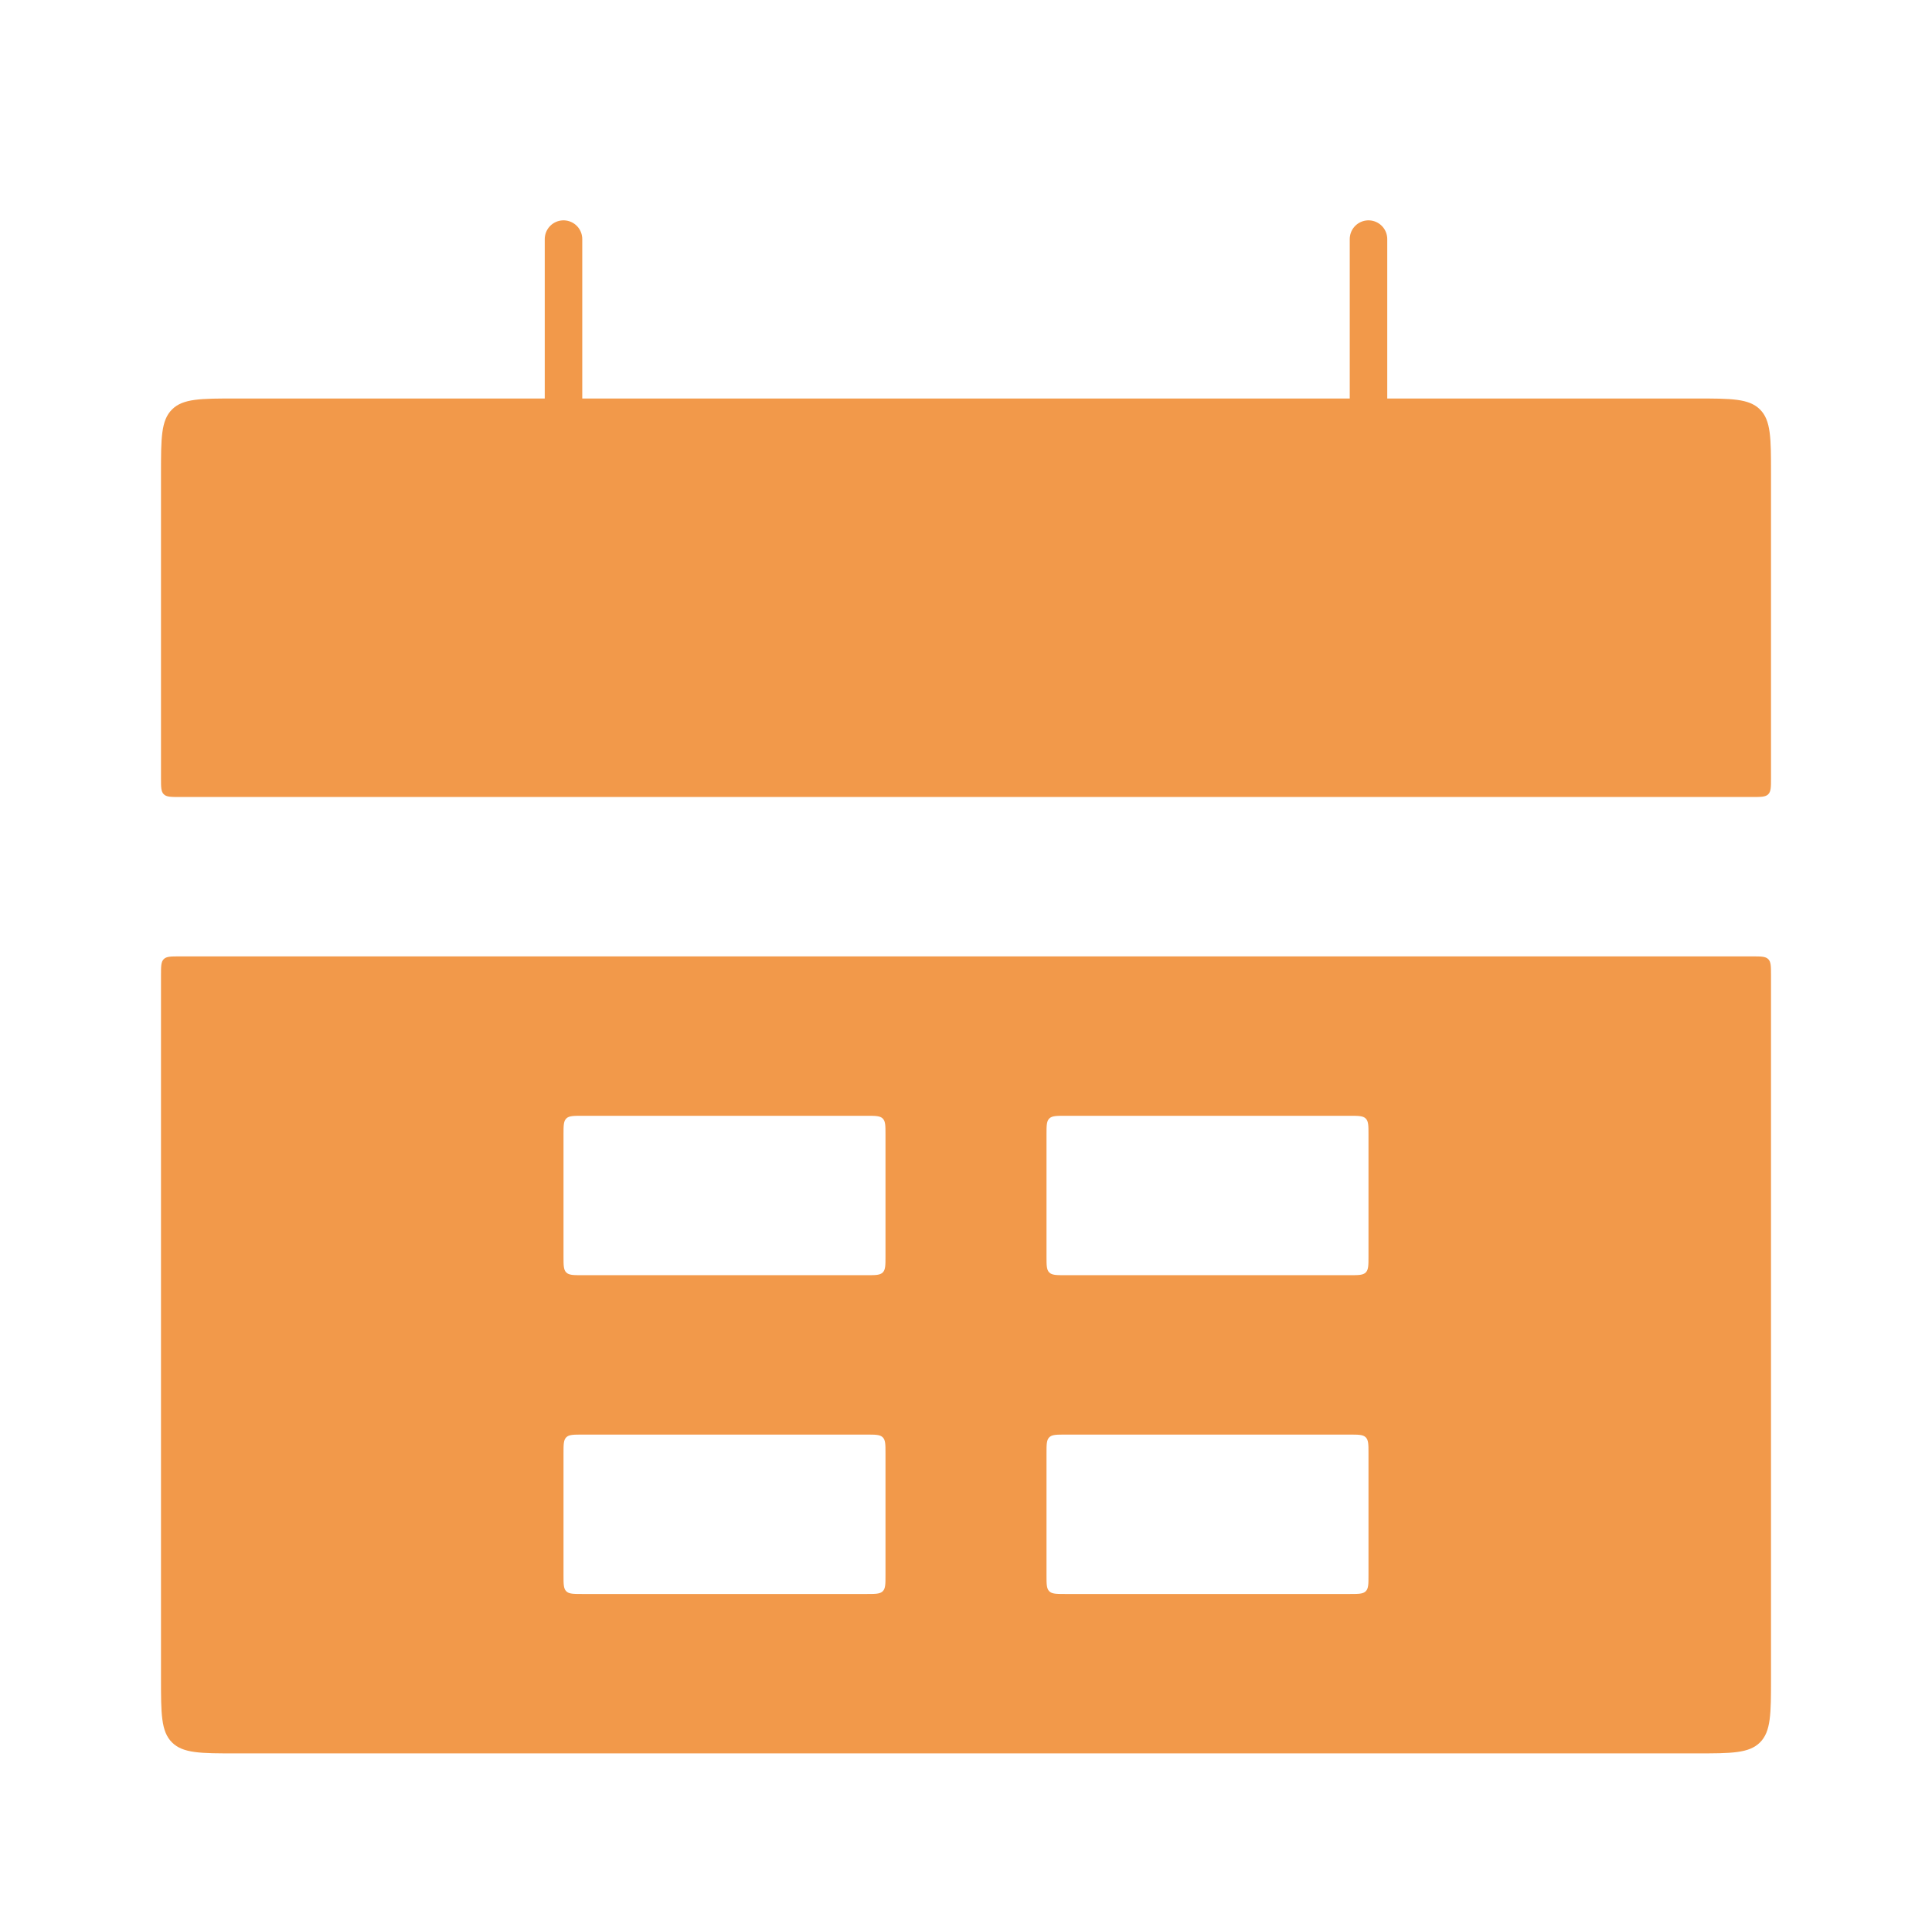
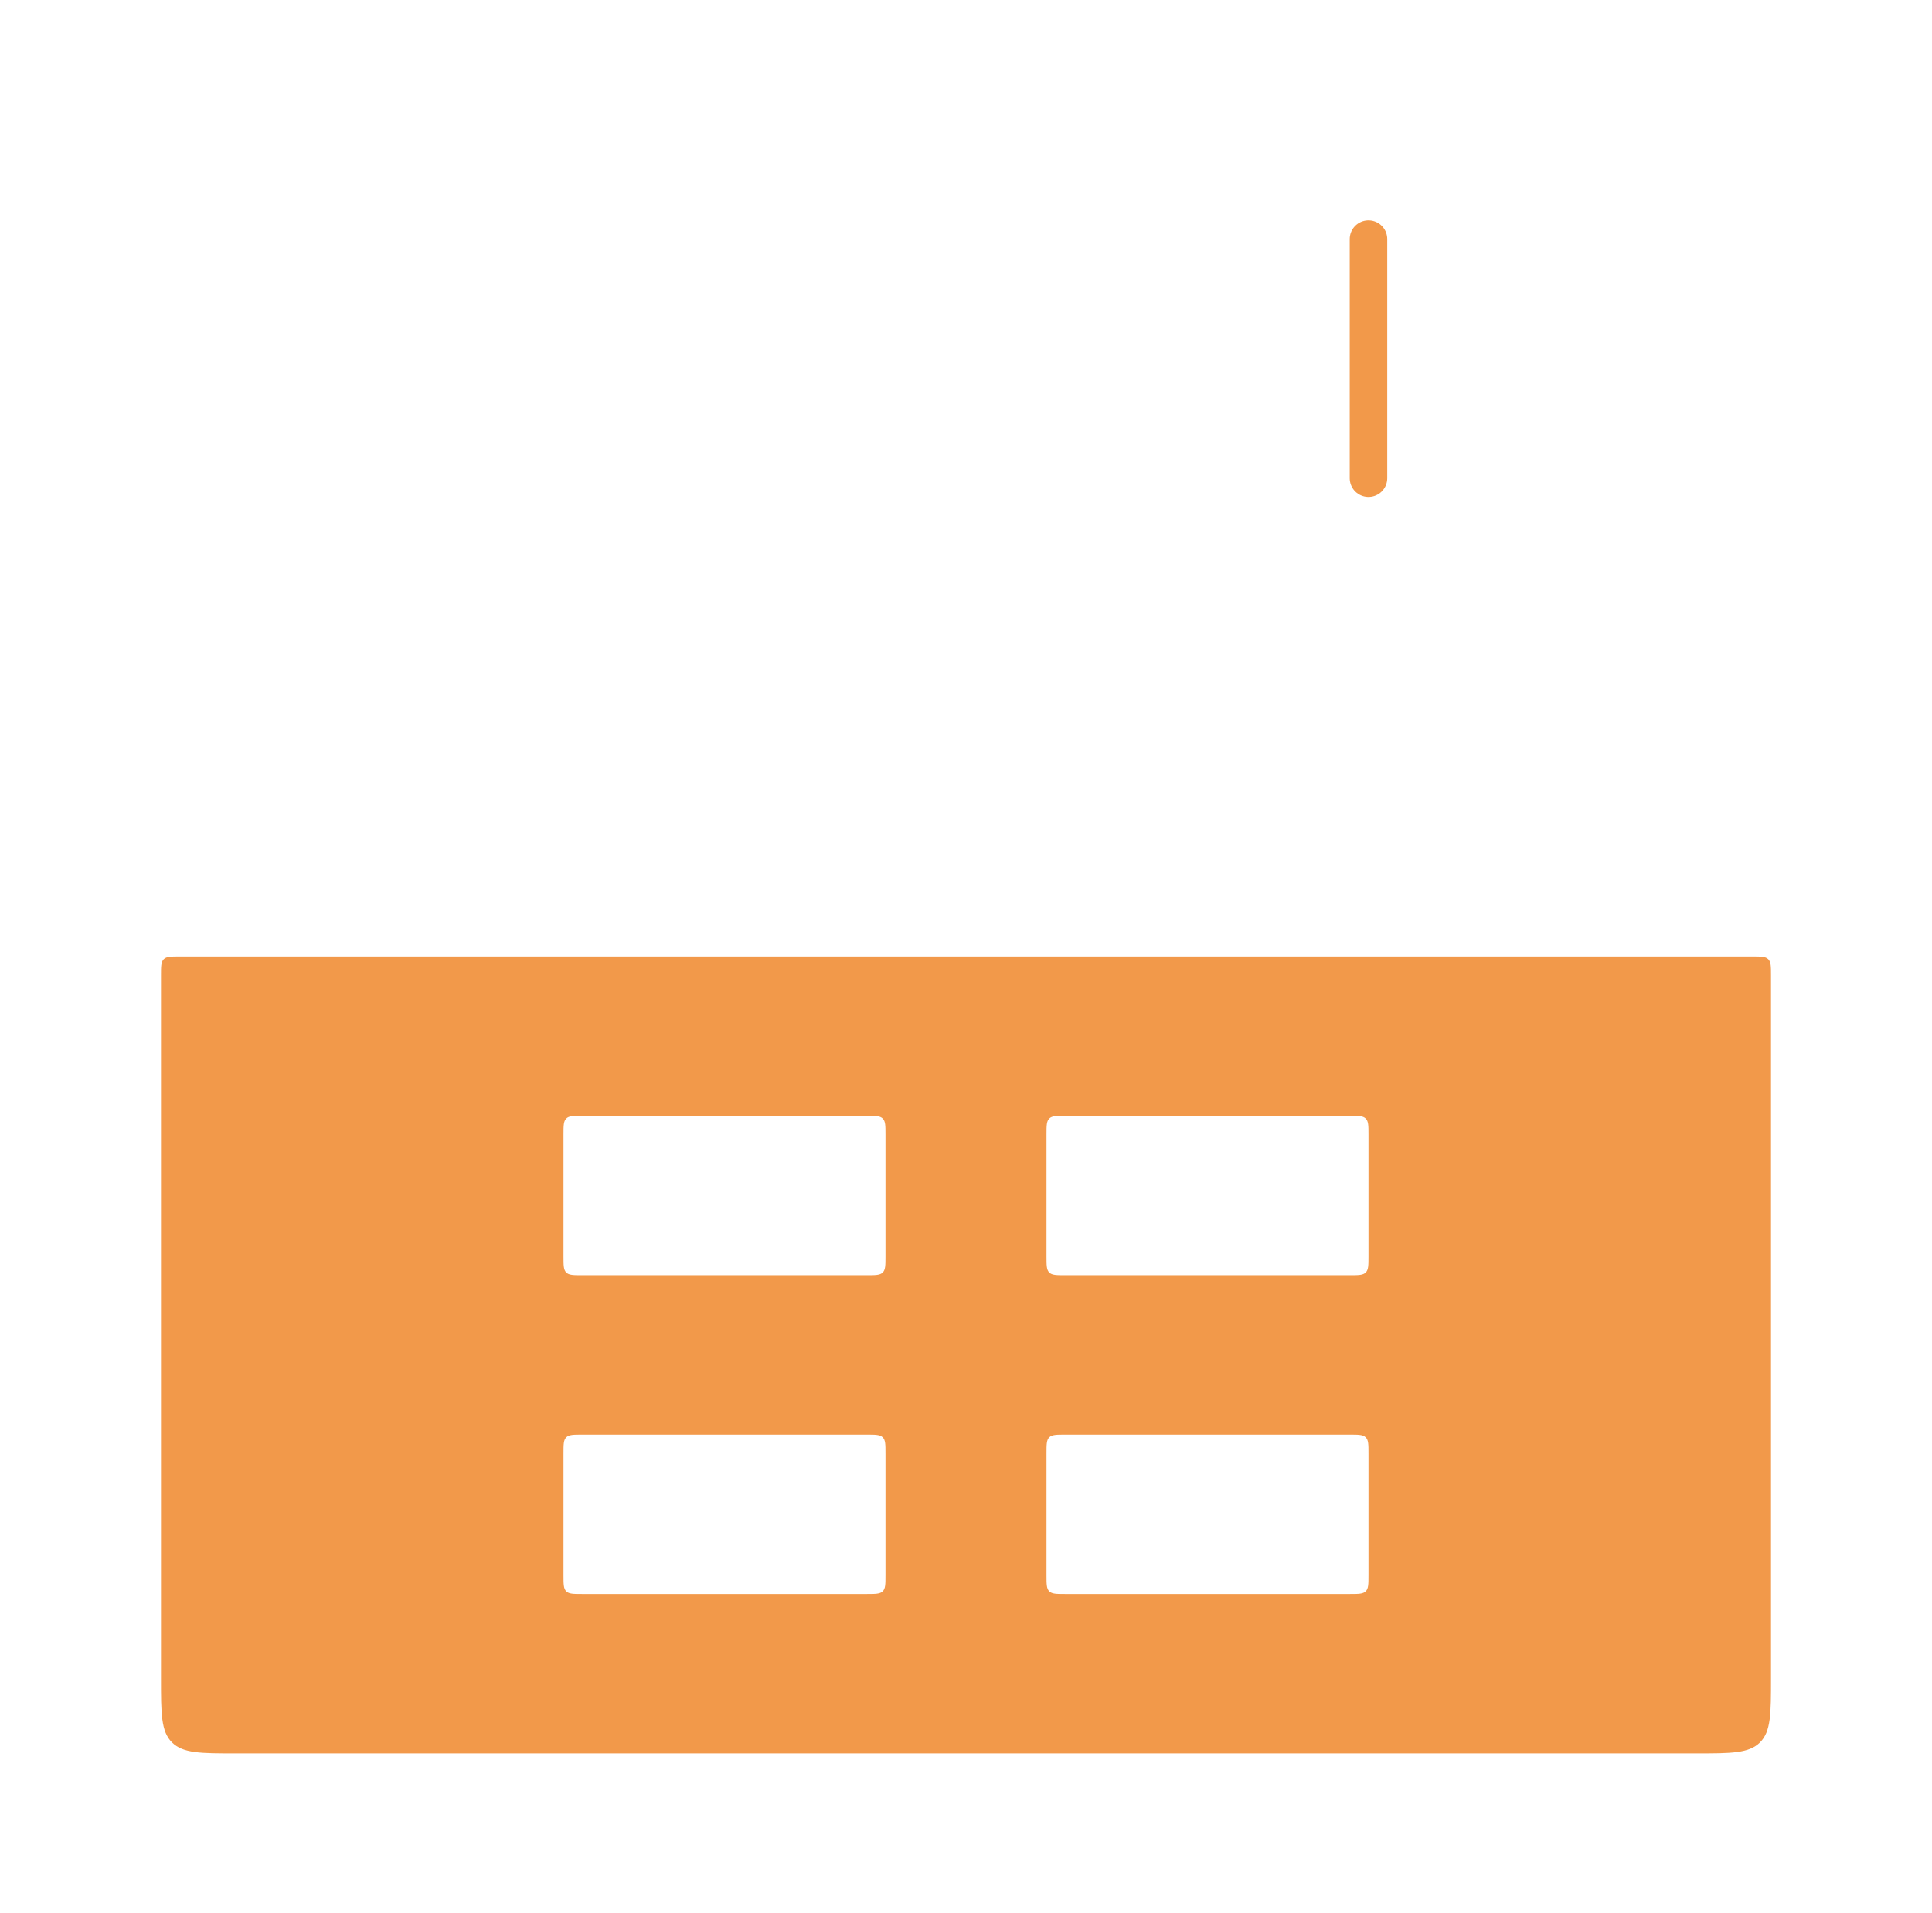
<svg xmlns="http://www.w3.org/2000/svg" width="103" height="102" viewBox="0 0 103 102" fill="none">
-   <path d="M8.583 25.25C8.583 23.364 8.583 22.422 9.169 21.836C9.755 21.25 10.698 21.25 12.583 21.25H90.417C92.302 21.25 93.245 21.25 93.831 21.836C94.417 22.422 94.417 23.364 94.417 25.25V41.5C94.417 41.971 94.417 42.207 94.27 42.354C94.124 42.5 93.888 42.5 93.417 42.5H9.583C9.112 42.5 8.876 42.5 8.73 42.354C8.583 42.207 8.583 41.971 8.583 41.5V25.25Z" fill="#F2994A" />
  <path fill-rule="evenodd" clip-rule="evenodd" d="M8.583 89.5C8.583 91.386 8.583 92.328 9.169 92.914C9.755 93.5 10.698 93.5 12.583 93.5H90.417C92.302 93.5 93.245 93.5 93.831 92.914C94.417 92.328 94.417 91.386 94.417 89.5V52C94.417 51.529 94.417 51.293 94.27 51.146C94.124 51 93.888 51 93.417 51H9.583C9.112 51 8.876 51 8.73 51.146C8.583 51.293 8.583 51.529 8.583 52V89.5ZM30.042 60.5C30.042 60.029 30.042 59.793 30.188 59.647C30.334 59.5 30.57 59.5 31.042 59.5H46.208C46.68 59.5 46.915 59.5 47.062 59.647C47.208 59.793 47.208 60.029 47.208 60.5V67C47.208 67.471 47.208 67.707 47.062 67.854C46.915 68 46.68 68 46.208 68H31.042C30.57 68 30.334 68 30.188 67.854C30.042 67.707 30.042 67.471 30.042 67V60.5ZM30.188 76.646C30.042 76.793 30.042 77.029 30.042 77.5V84C30.042 84.471 30.042 84.707 30.188 84.854C30.334 85 30.57 85 31.042 85H46.208C46.68 85 46.915 85 47.062 84.854C47.208 84.707 47.208 84.471 47.208 84V77.5C47.208 77.029 47.208 76.793 47.062 76.646C46.915 76.5 46.68 76.5 46.208 76.5H31.042C30.57 76.5 30.334 76.5 30.188 76.646ZM55.792 60.5C55.792 60.029 55.792 59.793 55.938 59.647C56.084 59.5 56.32 59.5 56.792 59.5H71.958C72.43 59.5 72.665 59.5 72.812 59.647C72.958 59.793 72.958 60.029 72.958 60.5V67C72.958 67.471 72.958 67.707 72.812 67.854C72.665 68 72.43 68 71.958 68H56.792C56.32 68 56.084 68 55.938 67.854C55.792 67.707 55.792 67.471 55.792 67V60.5ZM55.938 76.646C55.792 76.793 55.792 77.029 55.792 77.5V84C55.792 84.471 55.792 84.707 55.938 84.854C56.084 85 56.32 85 56.792 85H71.958C72.43 85 72.665 85 72.812 84.854C72.958 84.707 72.958 84.471 72.958 84V77.5C72.958 77.029 72.958 76.793 72.812 76.646C72.665 76.5 72.43 76.5 71.958 76.5H56.792C56.32 76.5 56.084 76.5 55.938 76.646Z" fill="#F2994A" />
-   <path d="M30.042 12.75L30.042 25.5" stroke="#F2994A" stroke-width="2" stroke-linecap="round" />
  <path d="M72.958 12.75L72.958 25.5" stroke="#F2994A" stroke-width="2" stroke-linecap="round" />
</svg>